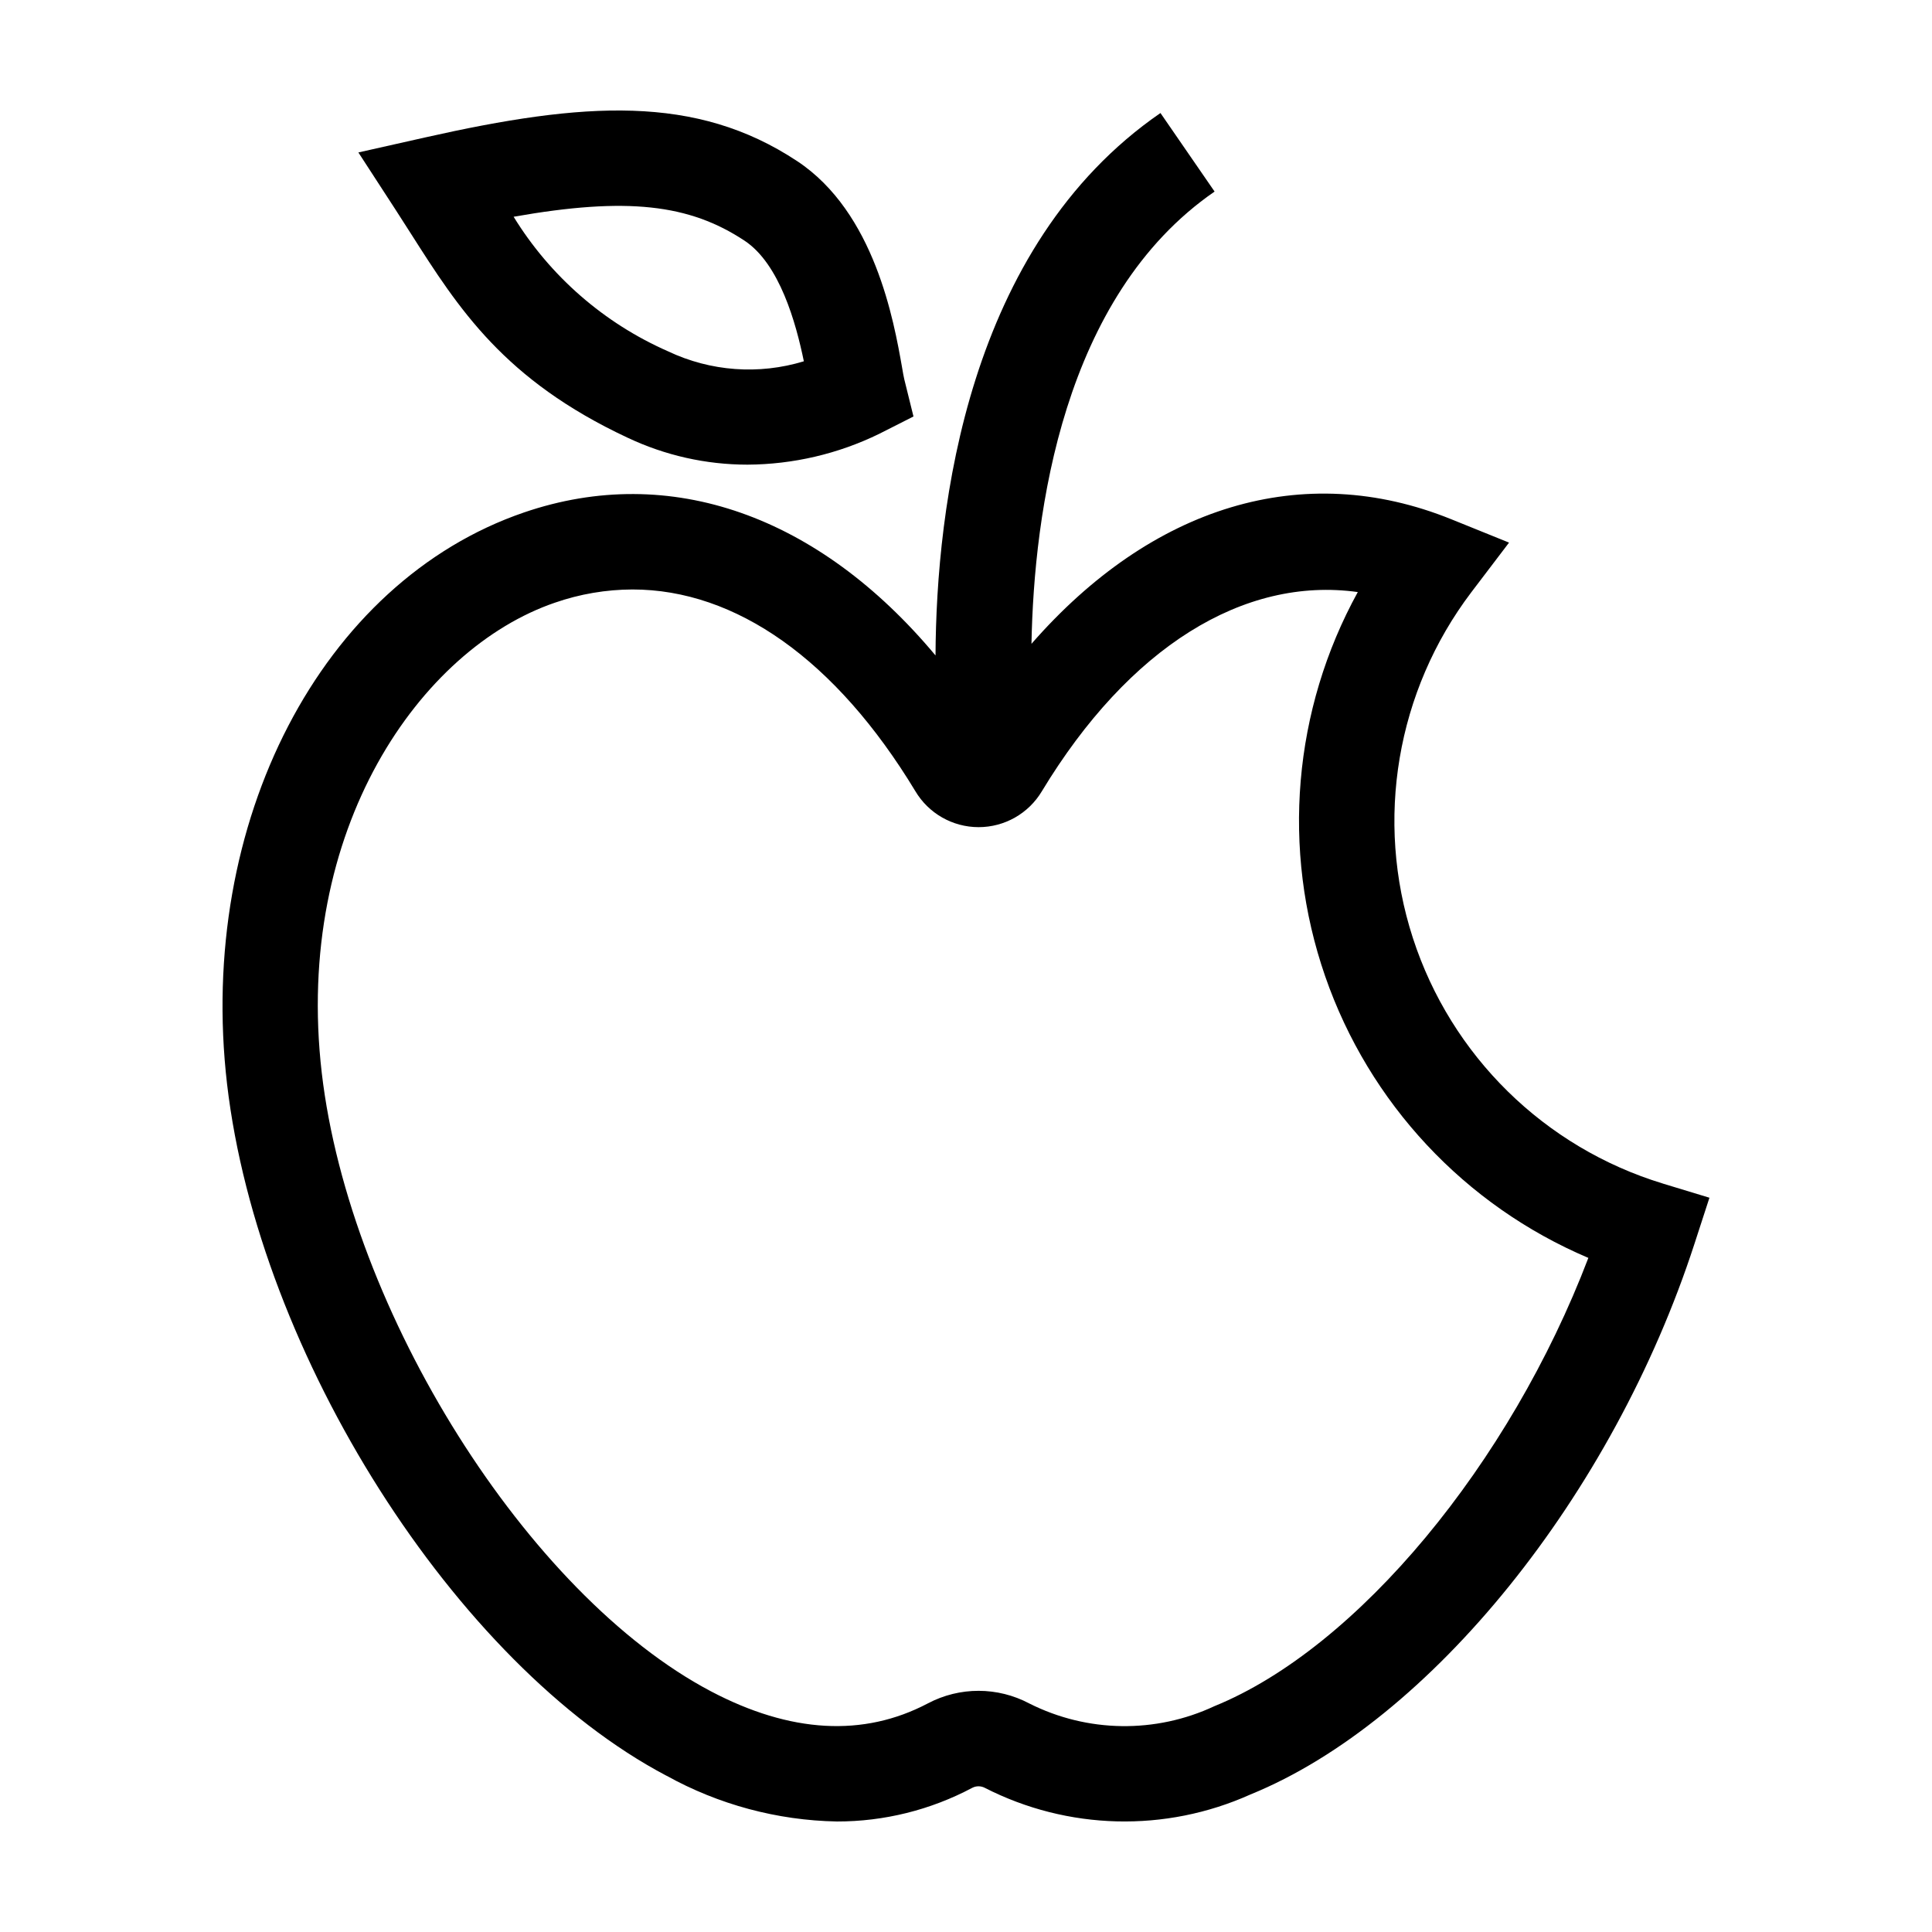
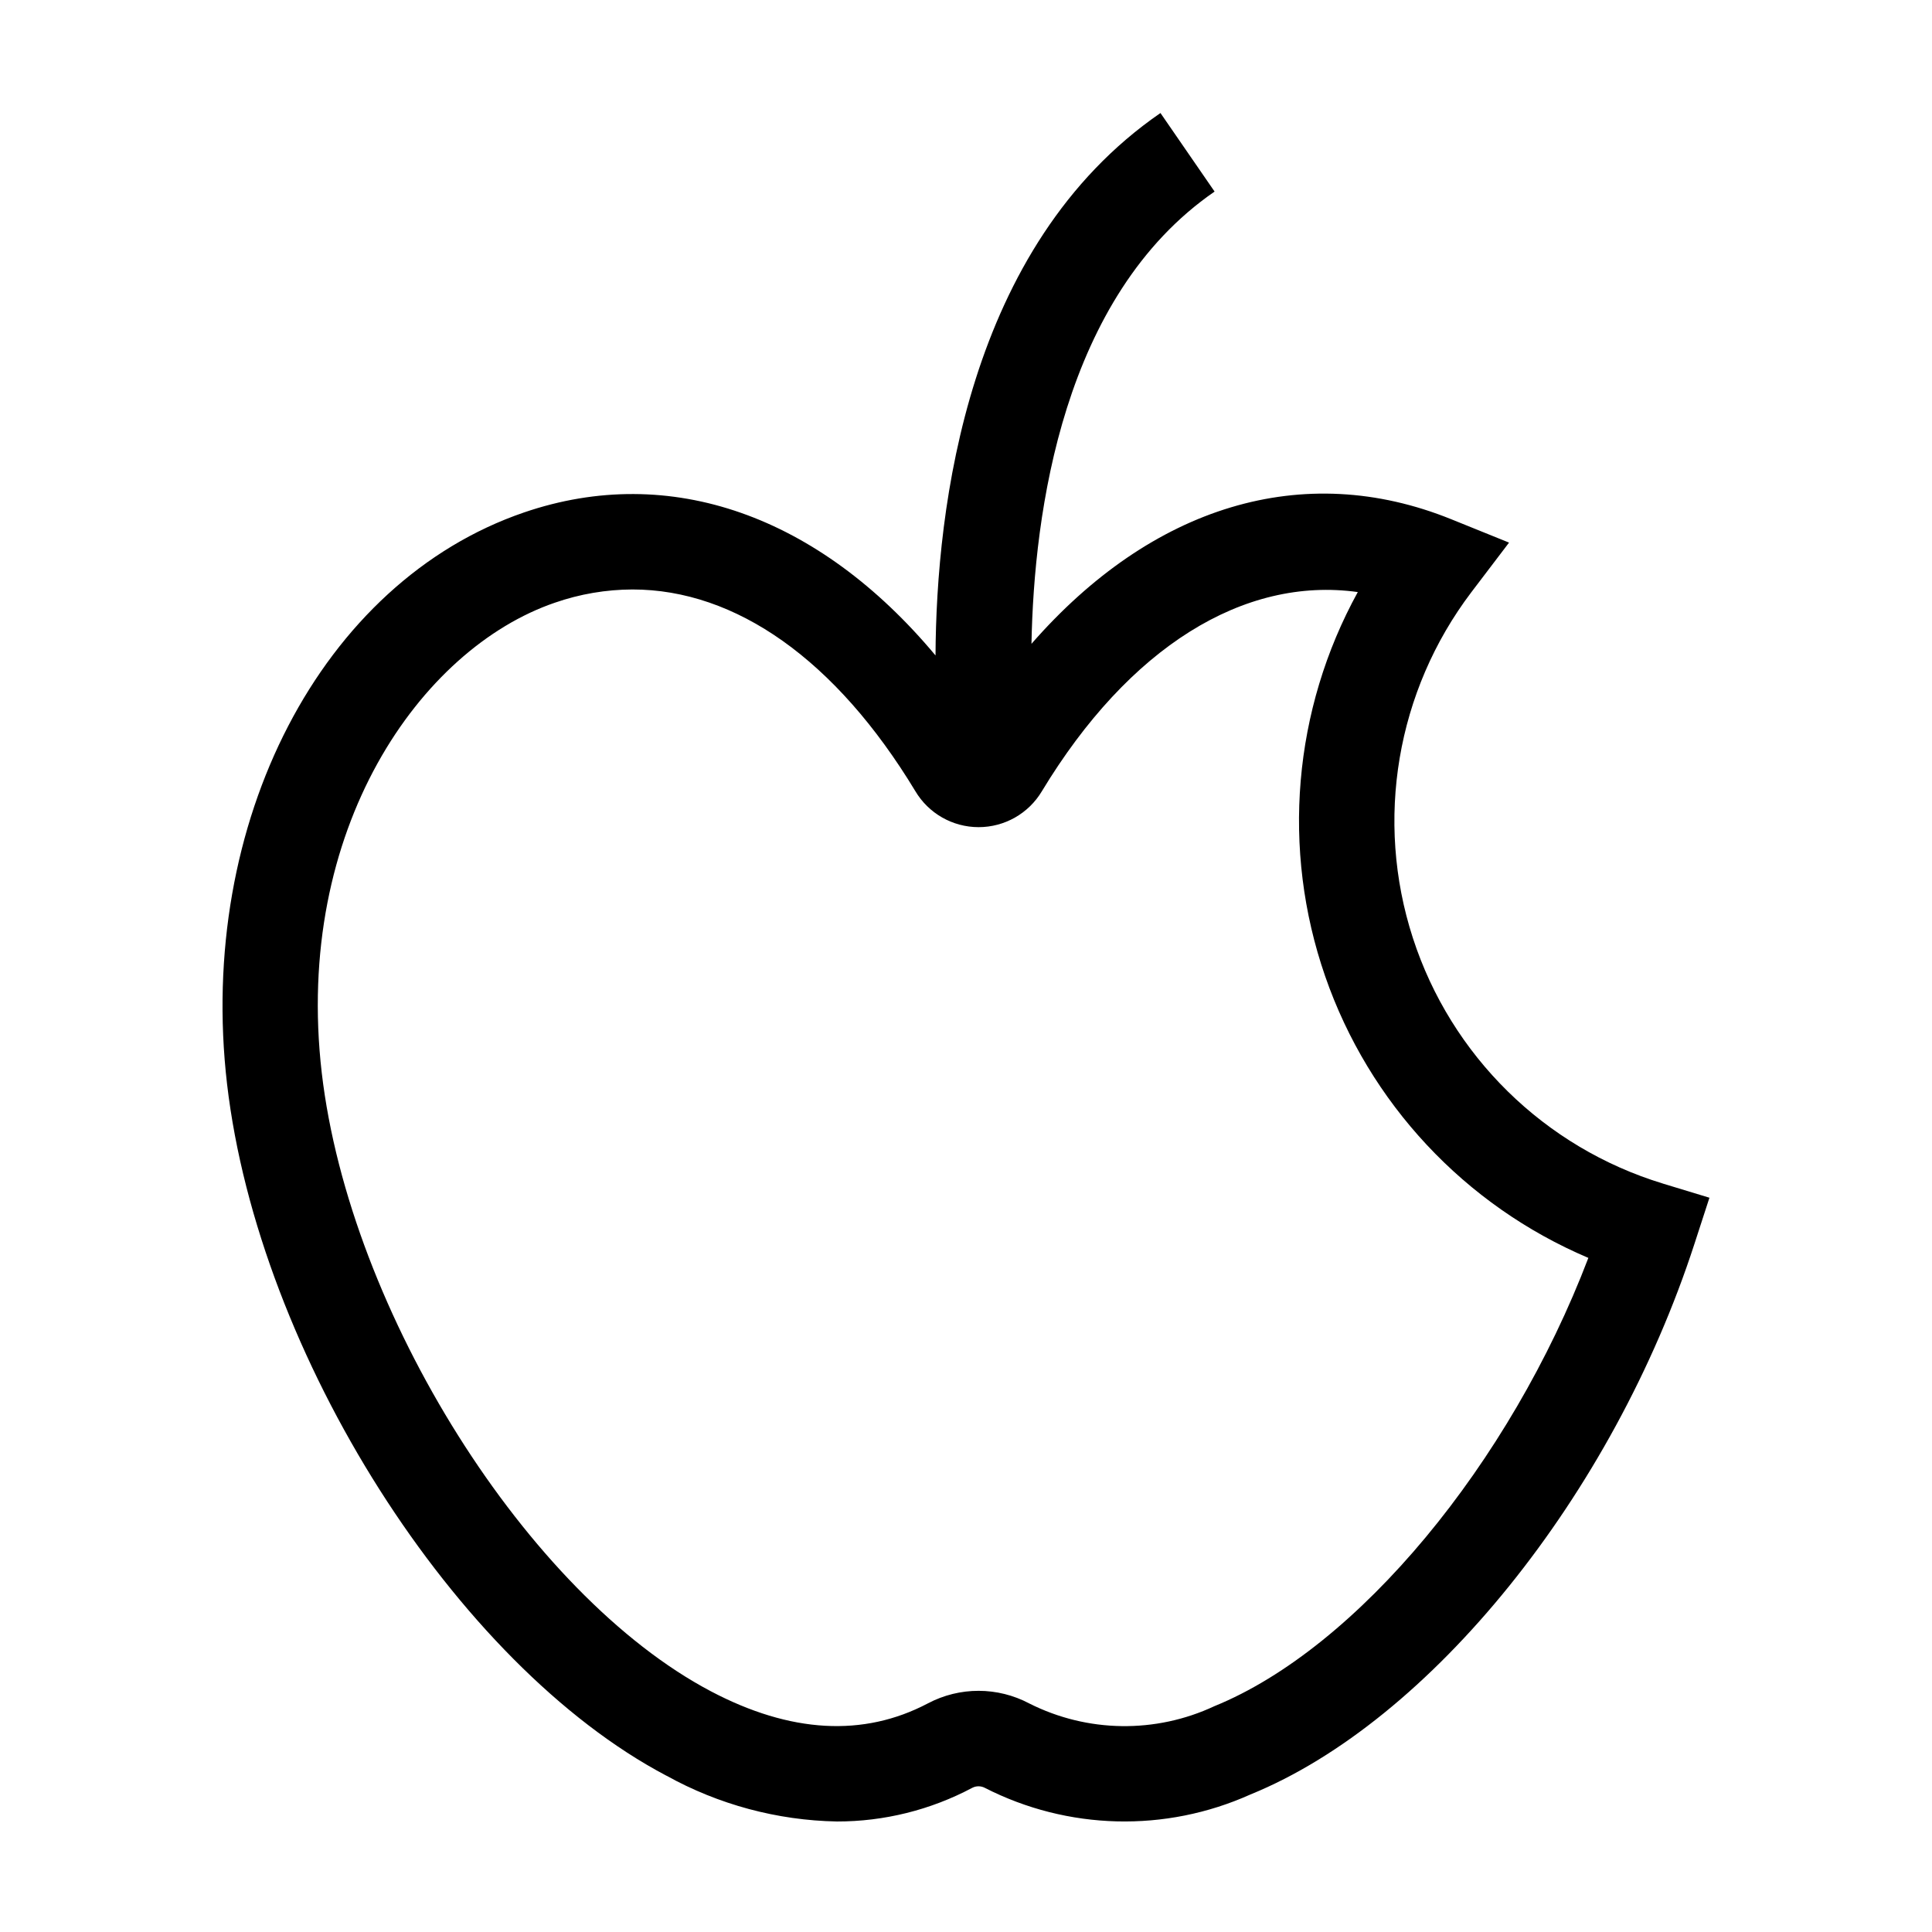
<svg xmlns="http://www.w3.org/2000/svg" fill="#000000" width="800px" height="800px" version="1.1" viewBox="144 144 512 512">
  <g>
-     <path d="m355.24 186.69c-26.832-17.746-56.449-15.742-98.547-6.273l-17.719 3.984 9.891 15.23c1.371 2.109 2.699 4.195 4.008 6.254 12.699 19.945 24.699 38.785 57.441 54.113l0.004-0.004c9.93 4.703 20.781 7.141 31.766 7.144 12.102-0.062 24.031-2.852 34.902-8.16l9.094-4.606-2.441-9.871c-0.172-0.68-0.344-1.762-0.586-3.137-2.168-12.293-7.254-41.082-27.812-54.676zm-34.207 50.41c-16.949-7.445-31.223-19.887-40.918-35.656 30.055-5.312 46.574-3.328 61.184 6.332 9.32 6.16 13.645 21.828 15.73 31.969-11.906 3.637-24.746 2.695-35.996-2.644z" />
    <path d="m320.59 614.56c13.848 7.68 29.363 11.855 45.195 12.152 12.516 0.016 24.84-3.051 35.891-8.93 1.035-0.531 2.262-0.527 3.293 0.004 21.984 11.238 47.879 11.891 70.398 1.773 47.668-19.387 96.059-79.383 117.67-145.9l3.981-12.25-12.324-3.746 0.004-0.004c-31.406-9.559-56.152-33.867-66.277-65.098-10.121-31.227-4.34-65.434 15.484-91.598l10.008-13.168-15.332-6.199c-39.277-15.883-79.324-3.5-111.23 33.02 0.656-34.727 8.266-92.102 48.527-119.85l-14.344-20.816c-51.254 35.324-59.414 104.61-59.613 143.75-30.906-37.016-70.289-51.156-109.05-37.898-53.656 18.359-86.754 82.059-78.699 151.48 8.359 71.641 60.59 153.86 116.42 183.29zm-29.539-310.84c6.609-2.297 13.555-3.481 20.555-3.504 27.387 0 53.91 18.621 74.965 53.441 3.512 5.914 9.879 9.539 16.754 9.547 6.879 0.008 13.25-3.606 16.777-9.508 23.086-38.168 53.496-56.996 83.73-52.793-17.156 31.184-20.301 68.172-8.652 101.8 11.645 33.629 36.988 60.754 69.754 74.652-20.77 54.48-61.145 103.35-99.09 118.79-15.594 7.301-33.672 7.043-49.051-0.699-8.406-4.469-18.477-4.481-26.895-0.031-17.066 8.988-36.422 7.902-57.523-3.215-48.504-25.566-95.719-100.6-103.1-163.85-7.504-64.656 26.227-112.47 61.773-124.63z" />
  </g>
</svg>